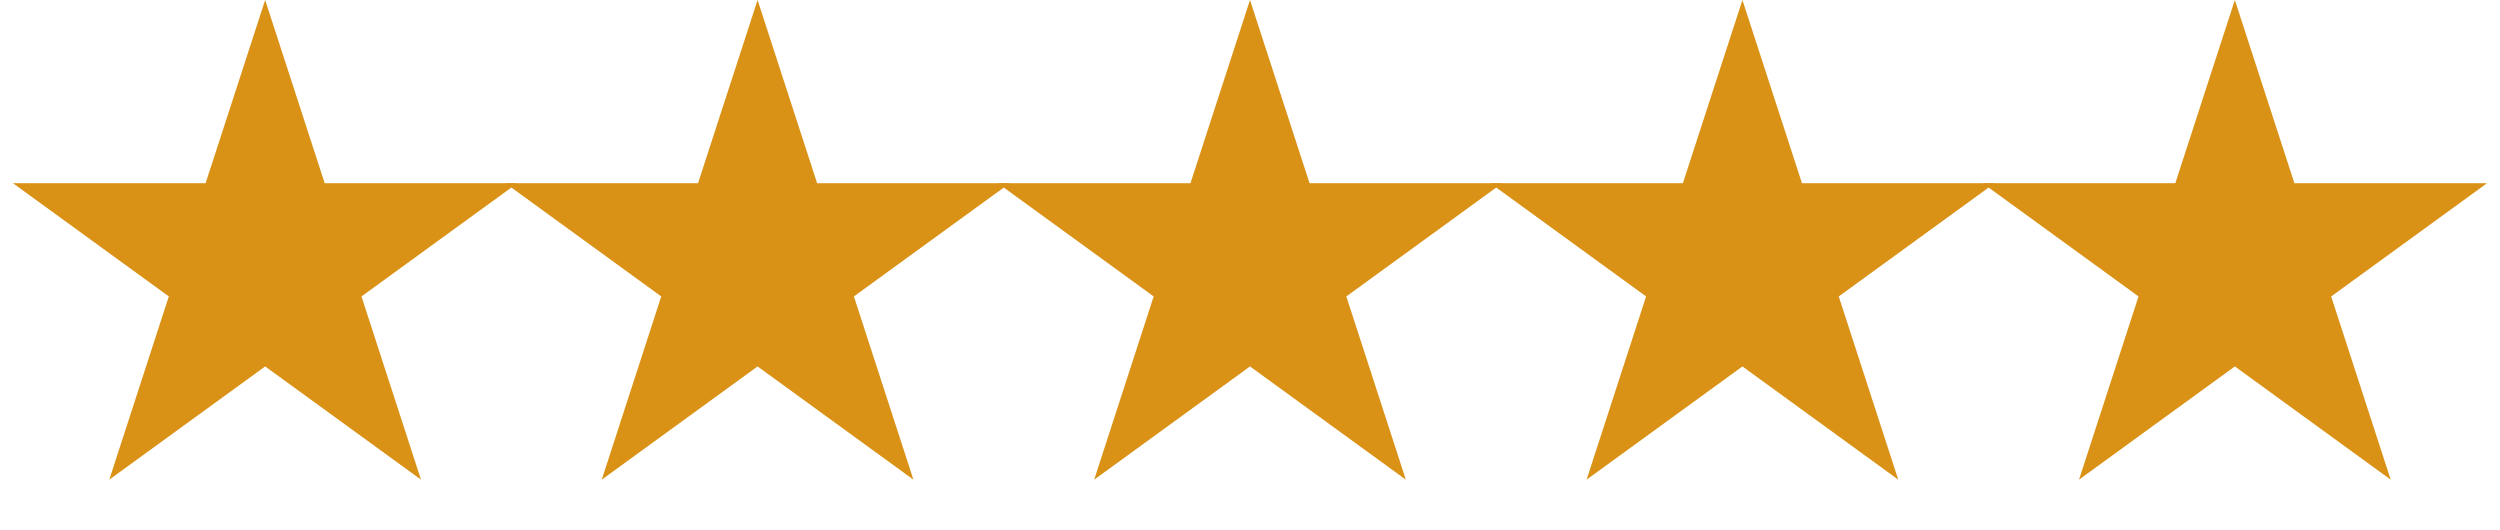
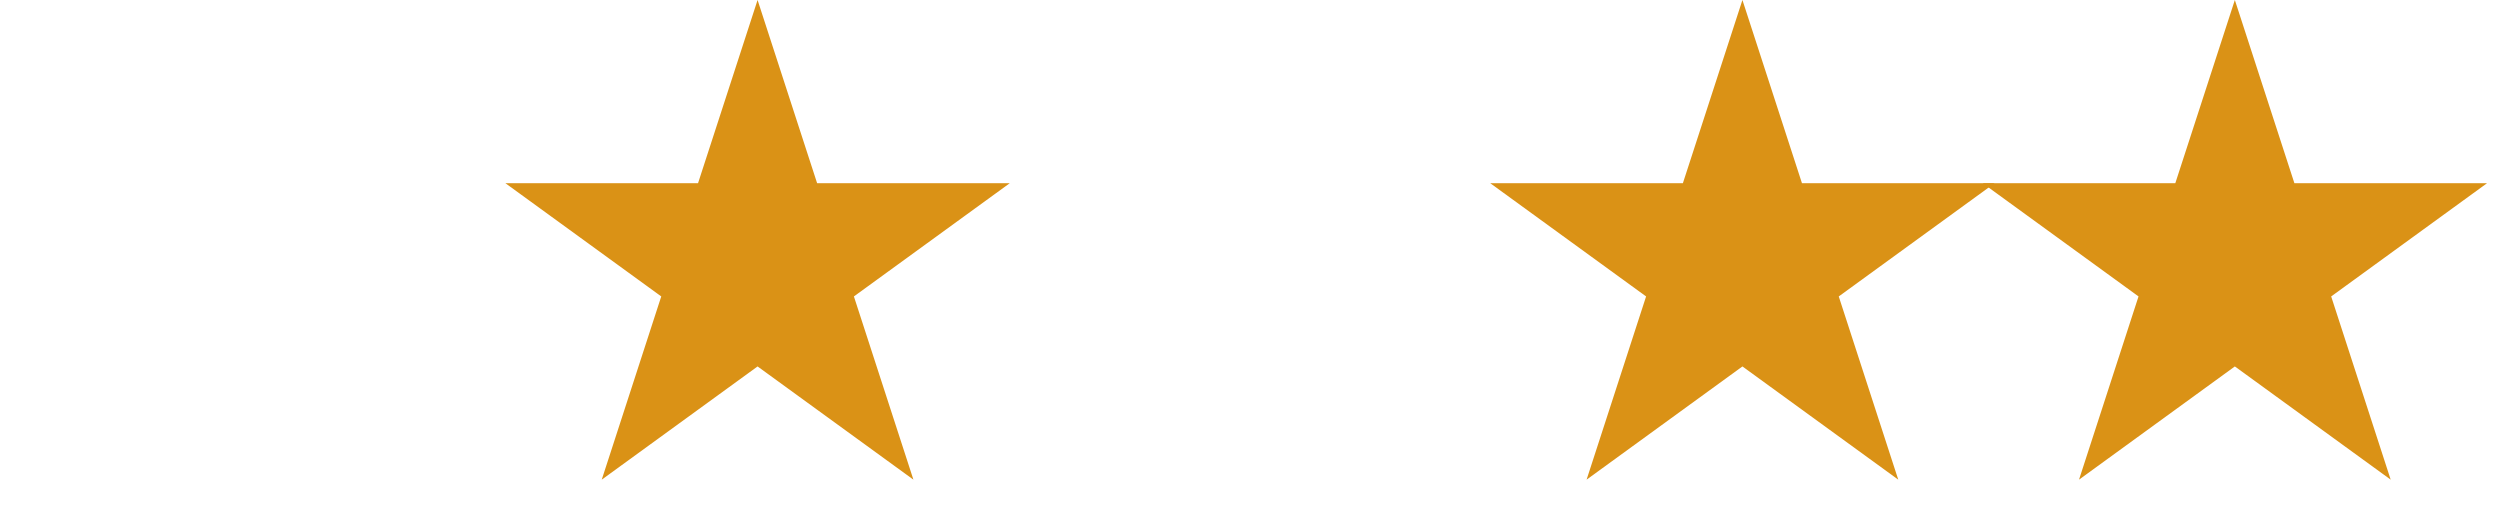
<svg xmlns="http://www.w3.org/2000/svg" width="66" height="14" viewBox="0 0 66 14" fill="none">
-   <path d="M7 0L8.572 4.837H13.657L9.543 7.826L11.114 12.663L7 9.674L2.885 12.663L4.457 7.826L0.343 4.837H5.428L7 0Z" fill="#DA9216" />
  <path d="M20 0L21.572 4.837H26.657L22.543 7.826L24.114 12.663L20 9.674L15.886 12.663L17.457 7.826L13.343 4.837H18.428L20 0Z" fill="#DA9216" />
-   <path d="M33 0L34.572 4.837H39.657L35.543 7.826L37.114 12.663L33 9.674L28.886 12.663L30.457 7.826L26.343 4.837H31.428L33 0Z" fill="#DA9216" />
  <path d="M46 0L47.572 4.837H52.657L48.543 7.826L50.114 12.663L46 9.674L41.886 12.663L43.457 7.826L39.343 4.837H44.428L46 0Z" fill="#DA9216" />
  <path d="M59 0L60.572 4.837H65.657L61.543 7.826L63.114 12.663L59 9.674L54.886 12.663L56.457 7.826L52.343 4.837H57.428L59 0Z" fill="#DA9216" />
</svg>